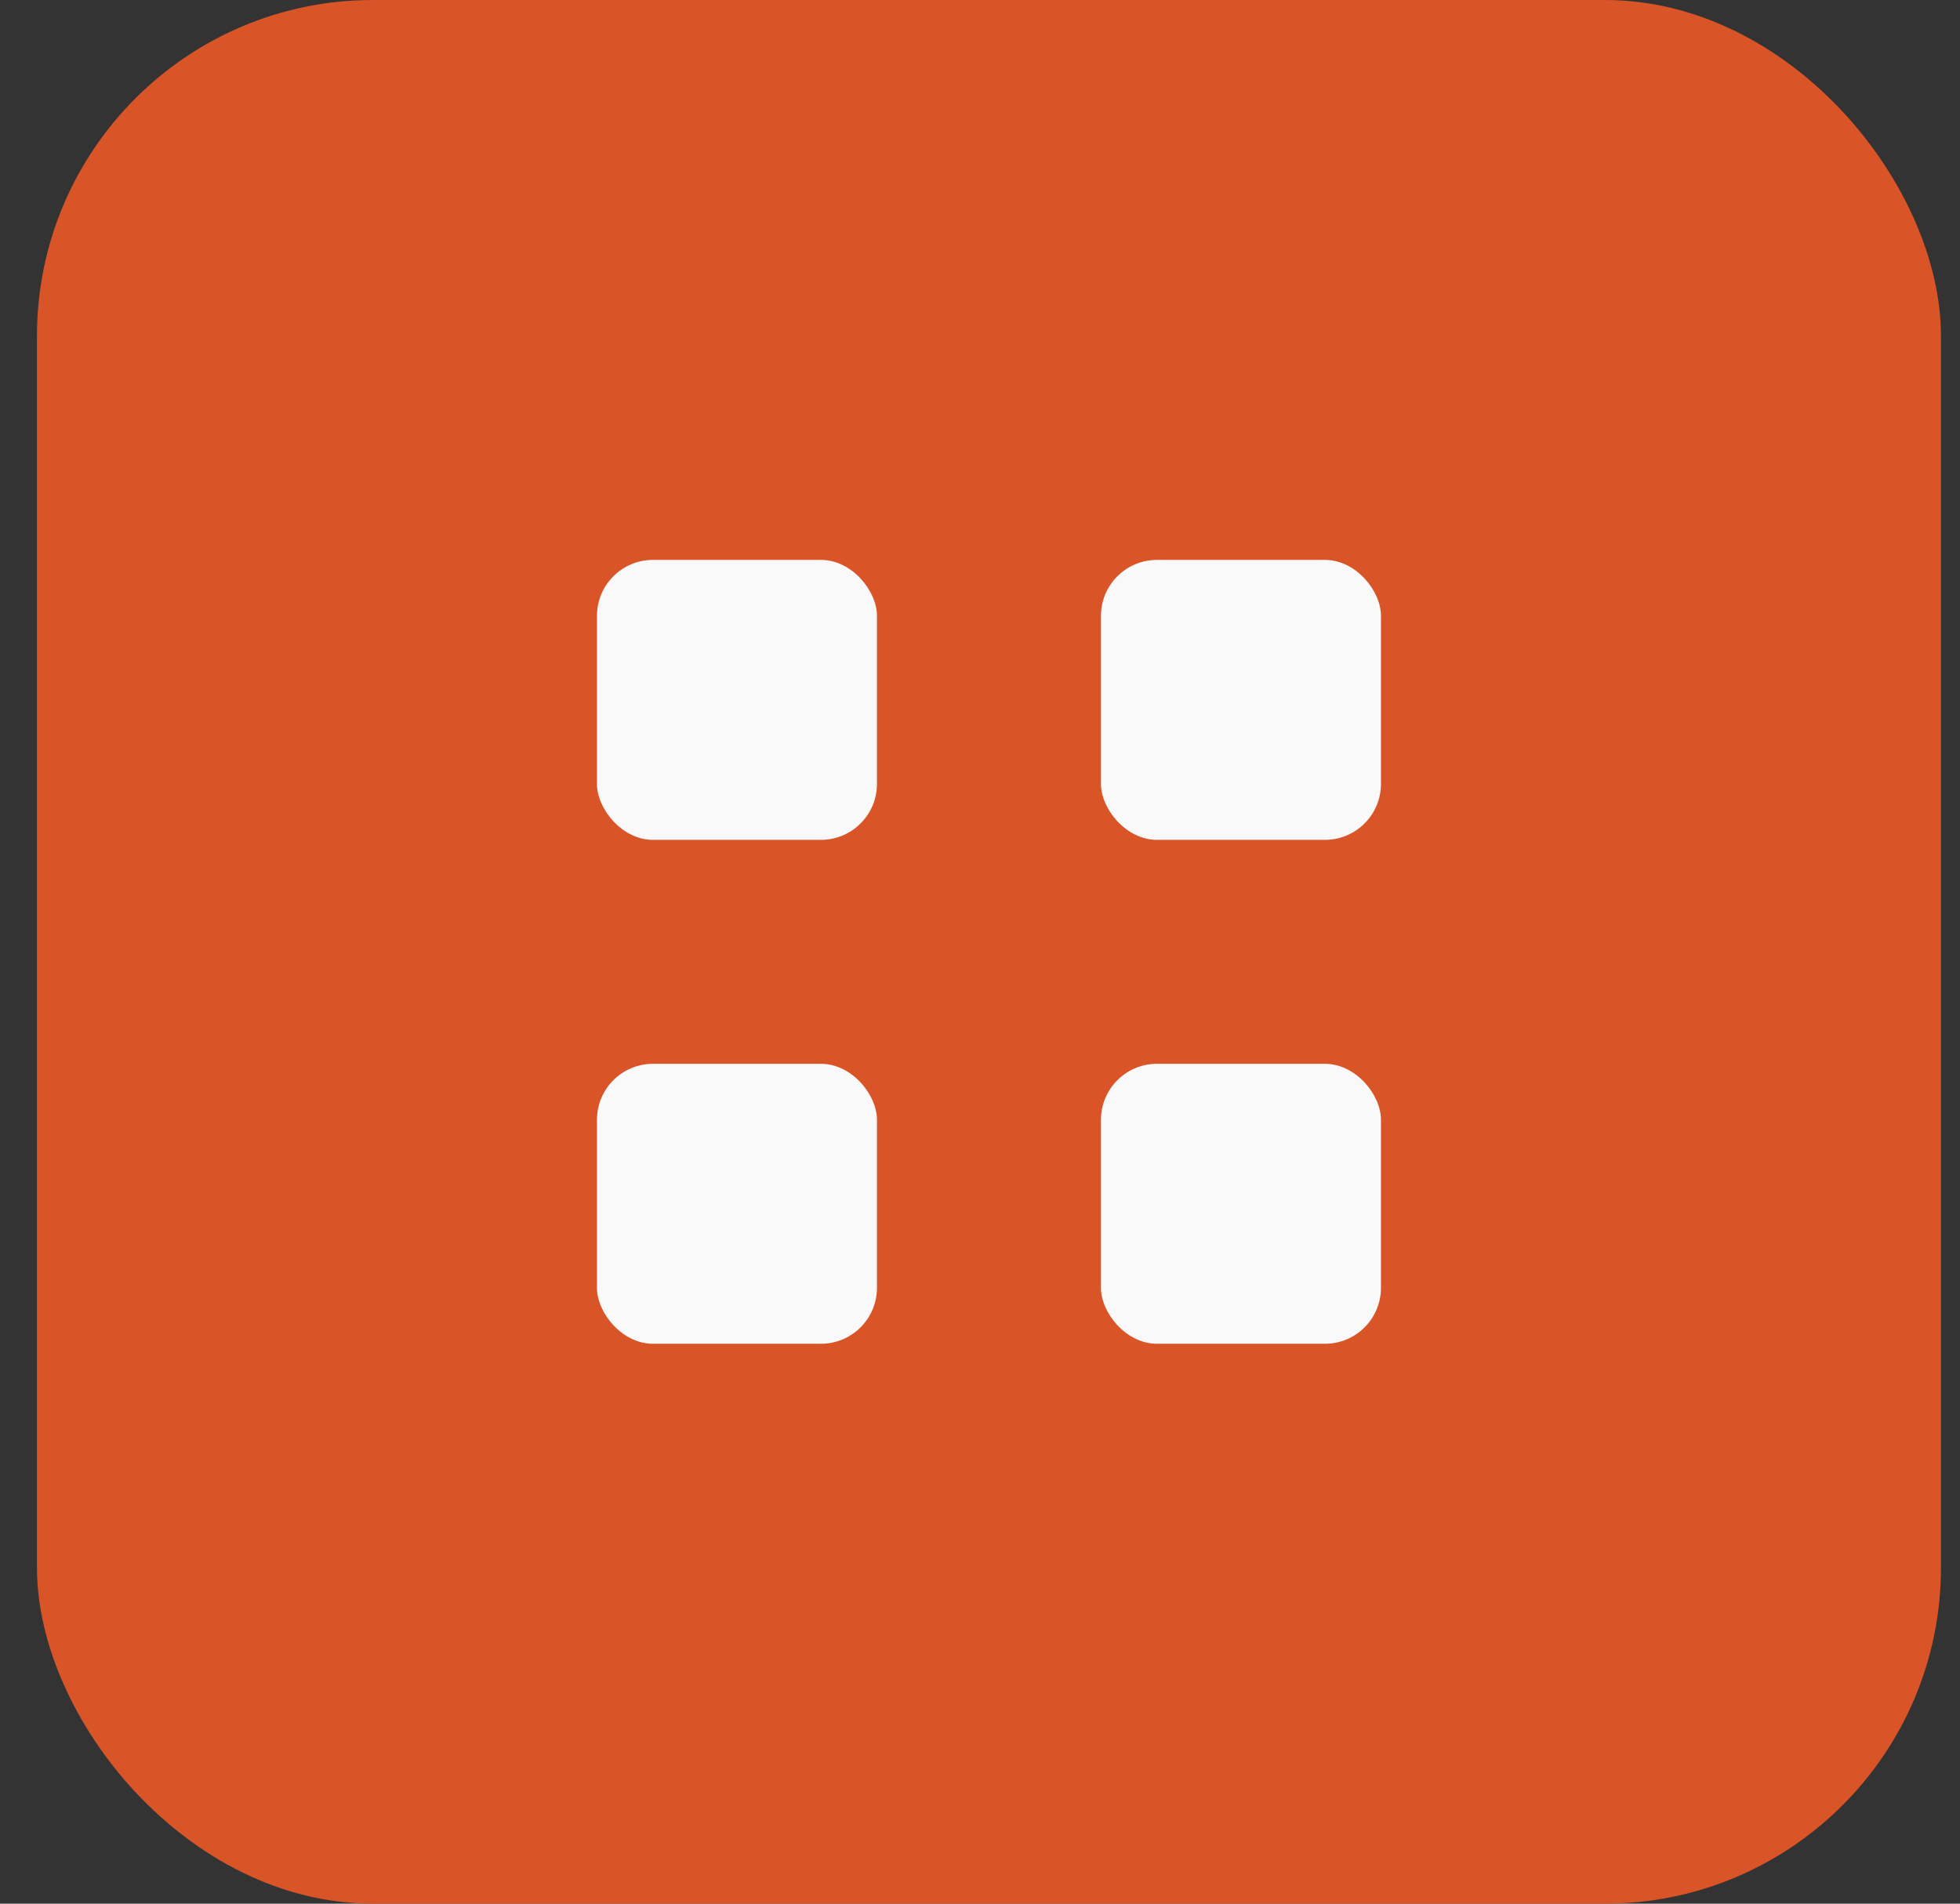
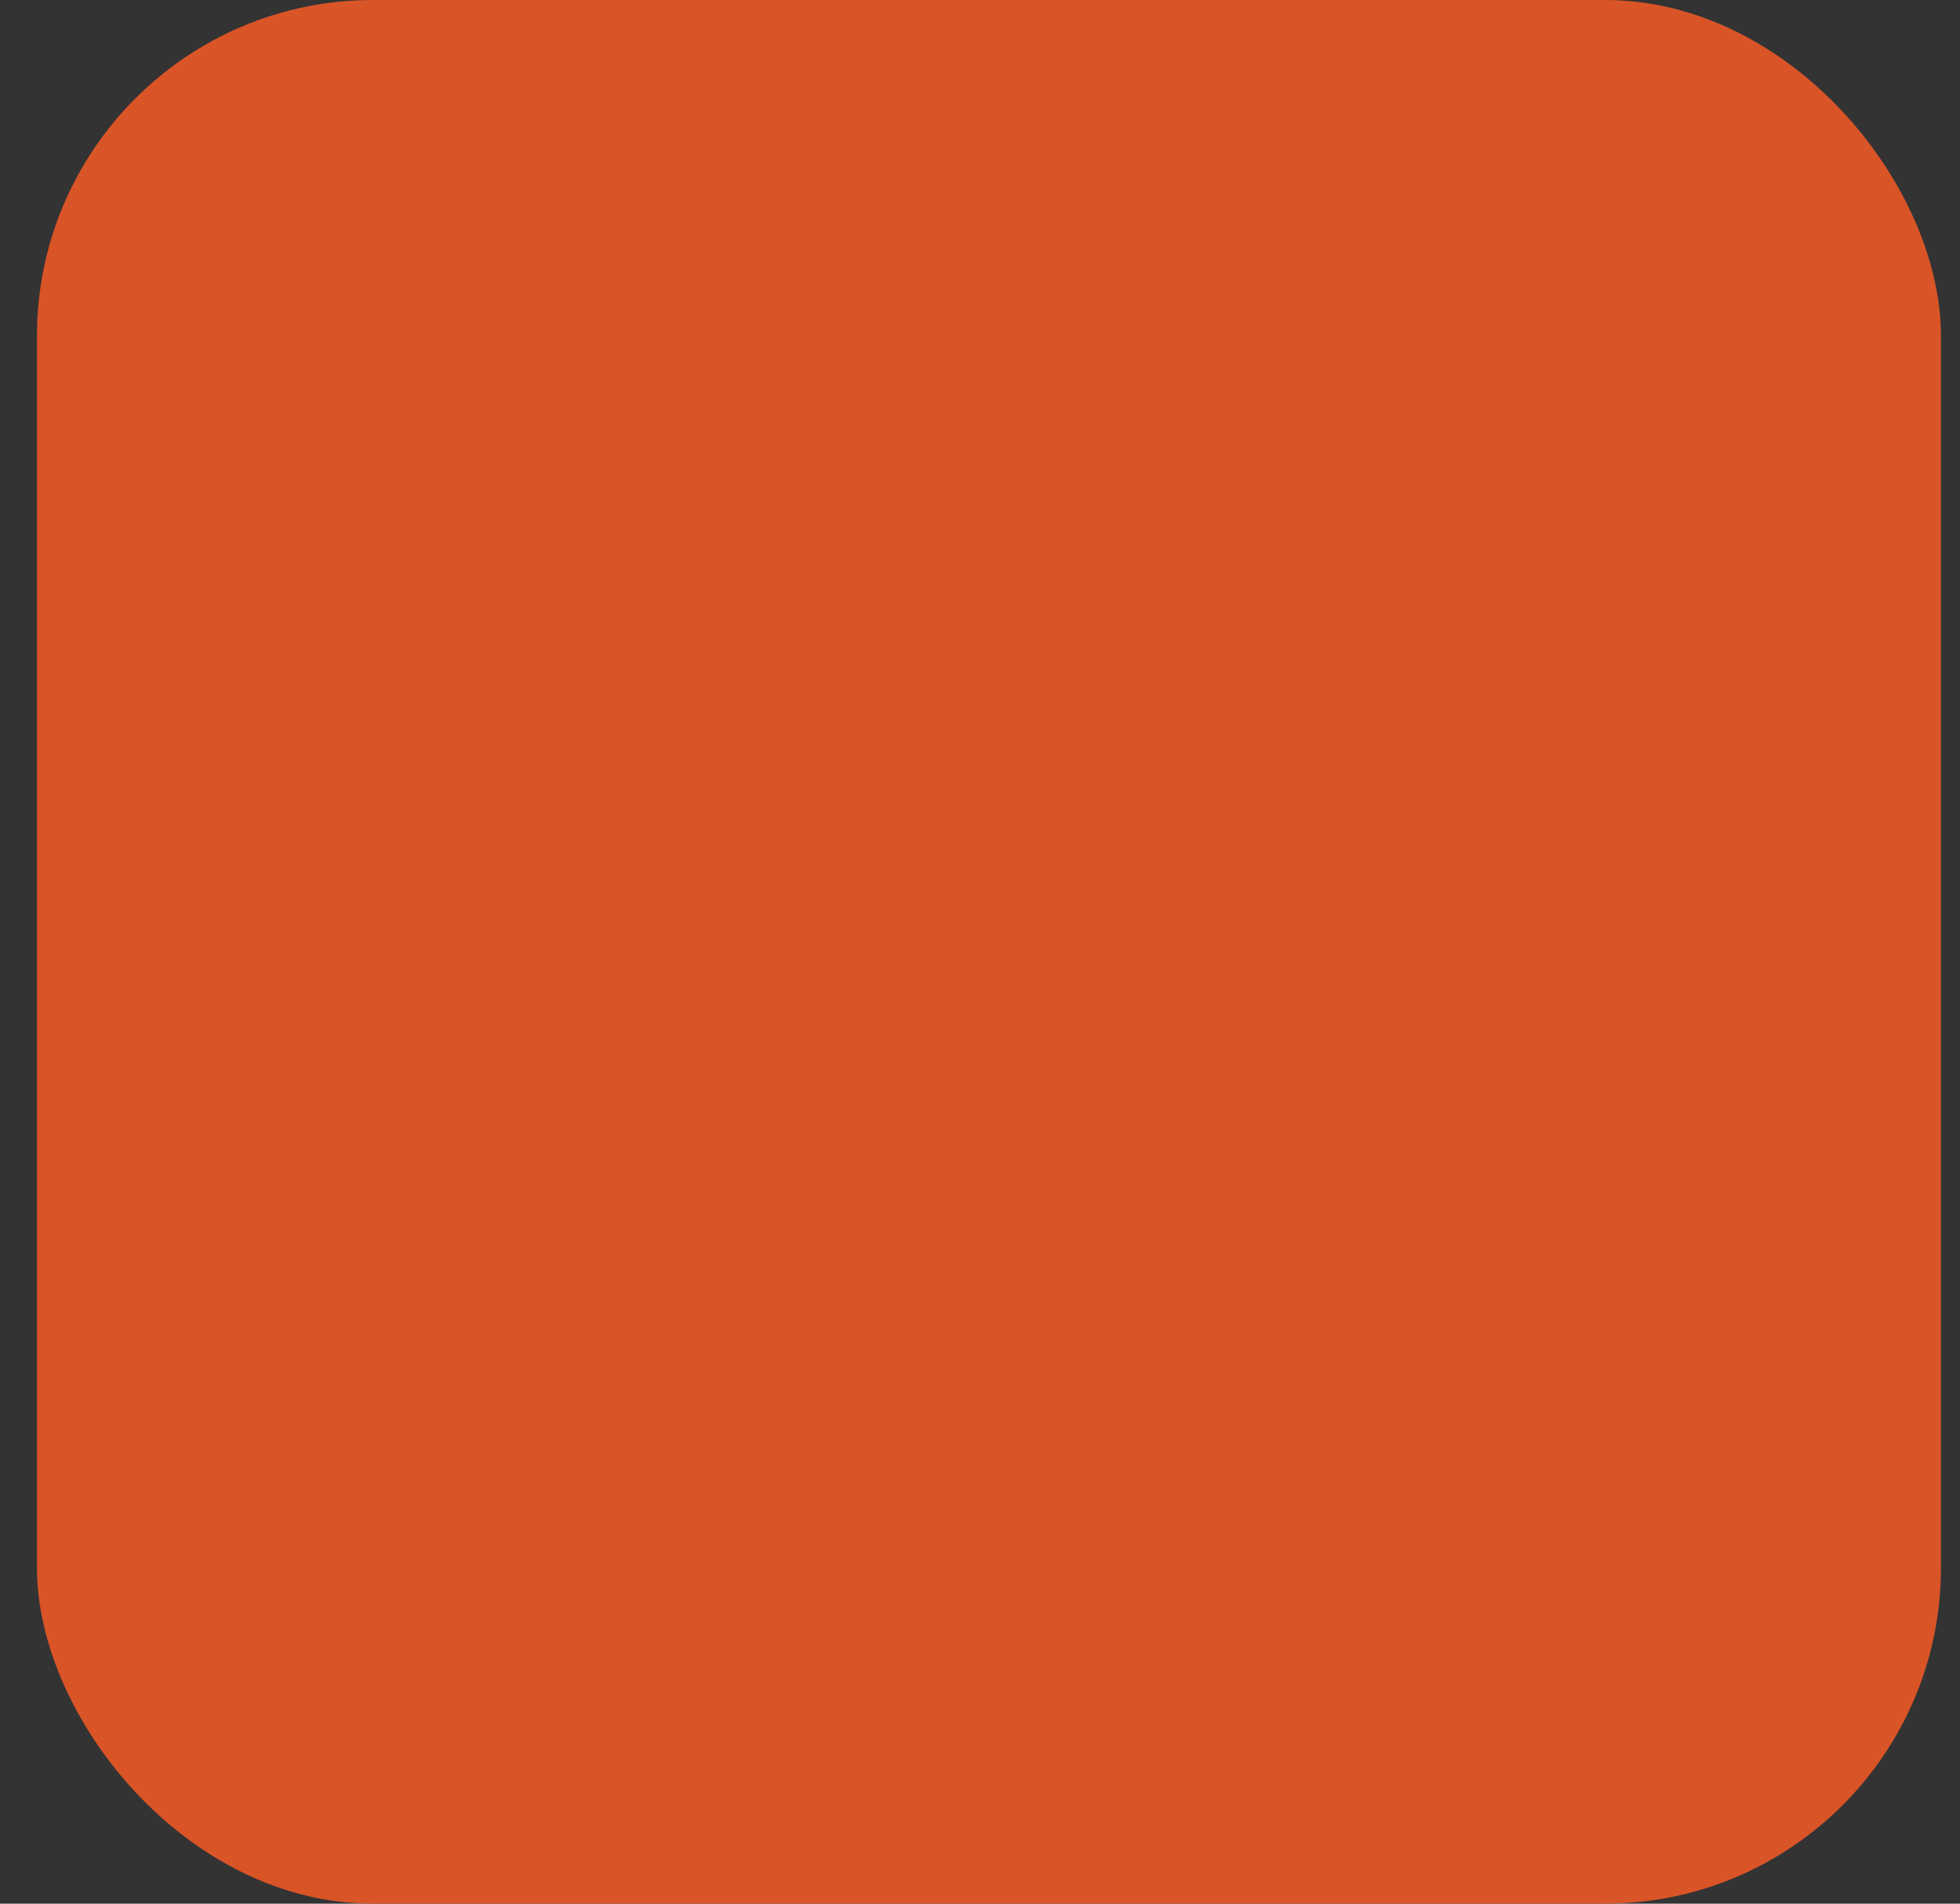
<svg xmlns="http://www.w3.org/2000/svg" width="35" height="34" viewBox="0 0 35 34" fill="none">
  <rect x="0" y="0" width="35" height="34" fill="#333333" stroke="none" />
  <rect x="0.66" width="34" height="34" rx="6" fill="#D95427" />
-   <rect x="10.66" y="10" width="5" height="5" rx="1" fill="#F9F9F9" />
-   <rect x="19.66" y="10" width="5" height="5" rx="1" fill="#F9F9F9" />
-   <rect x="10.66" y="19" width="5" height="5" rx="1" fill="#F9F9F9" />
-   <rect x="19.66" y="19" width="5" height="5" rx="1" fill="#F9F9F9" />
</svg>